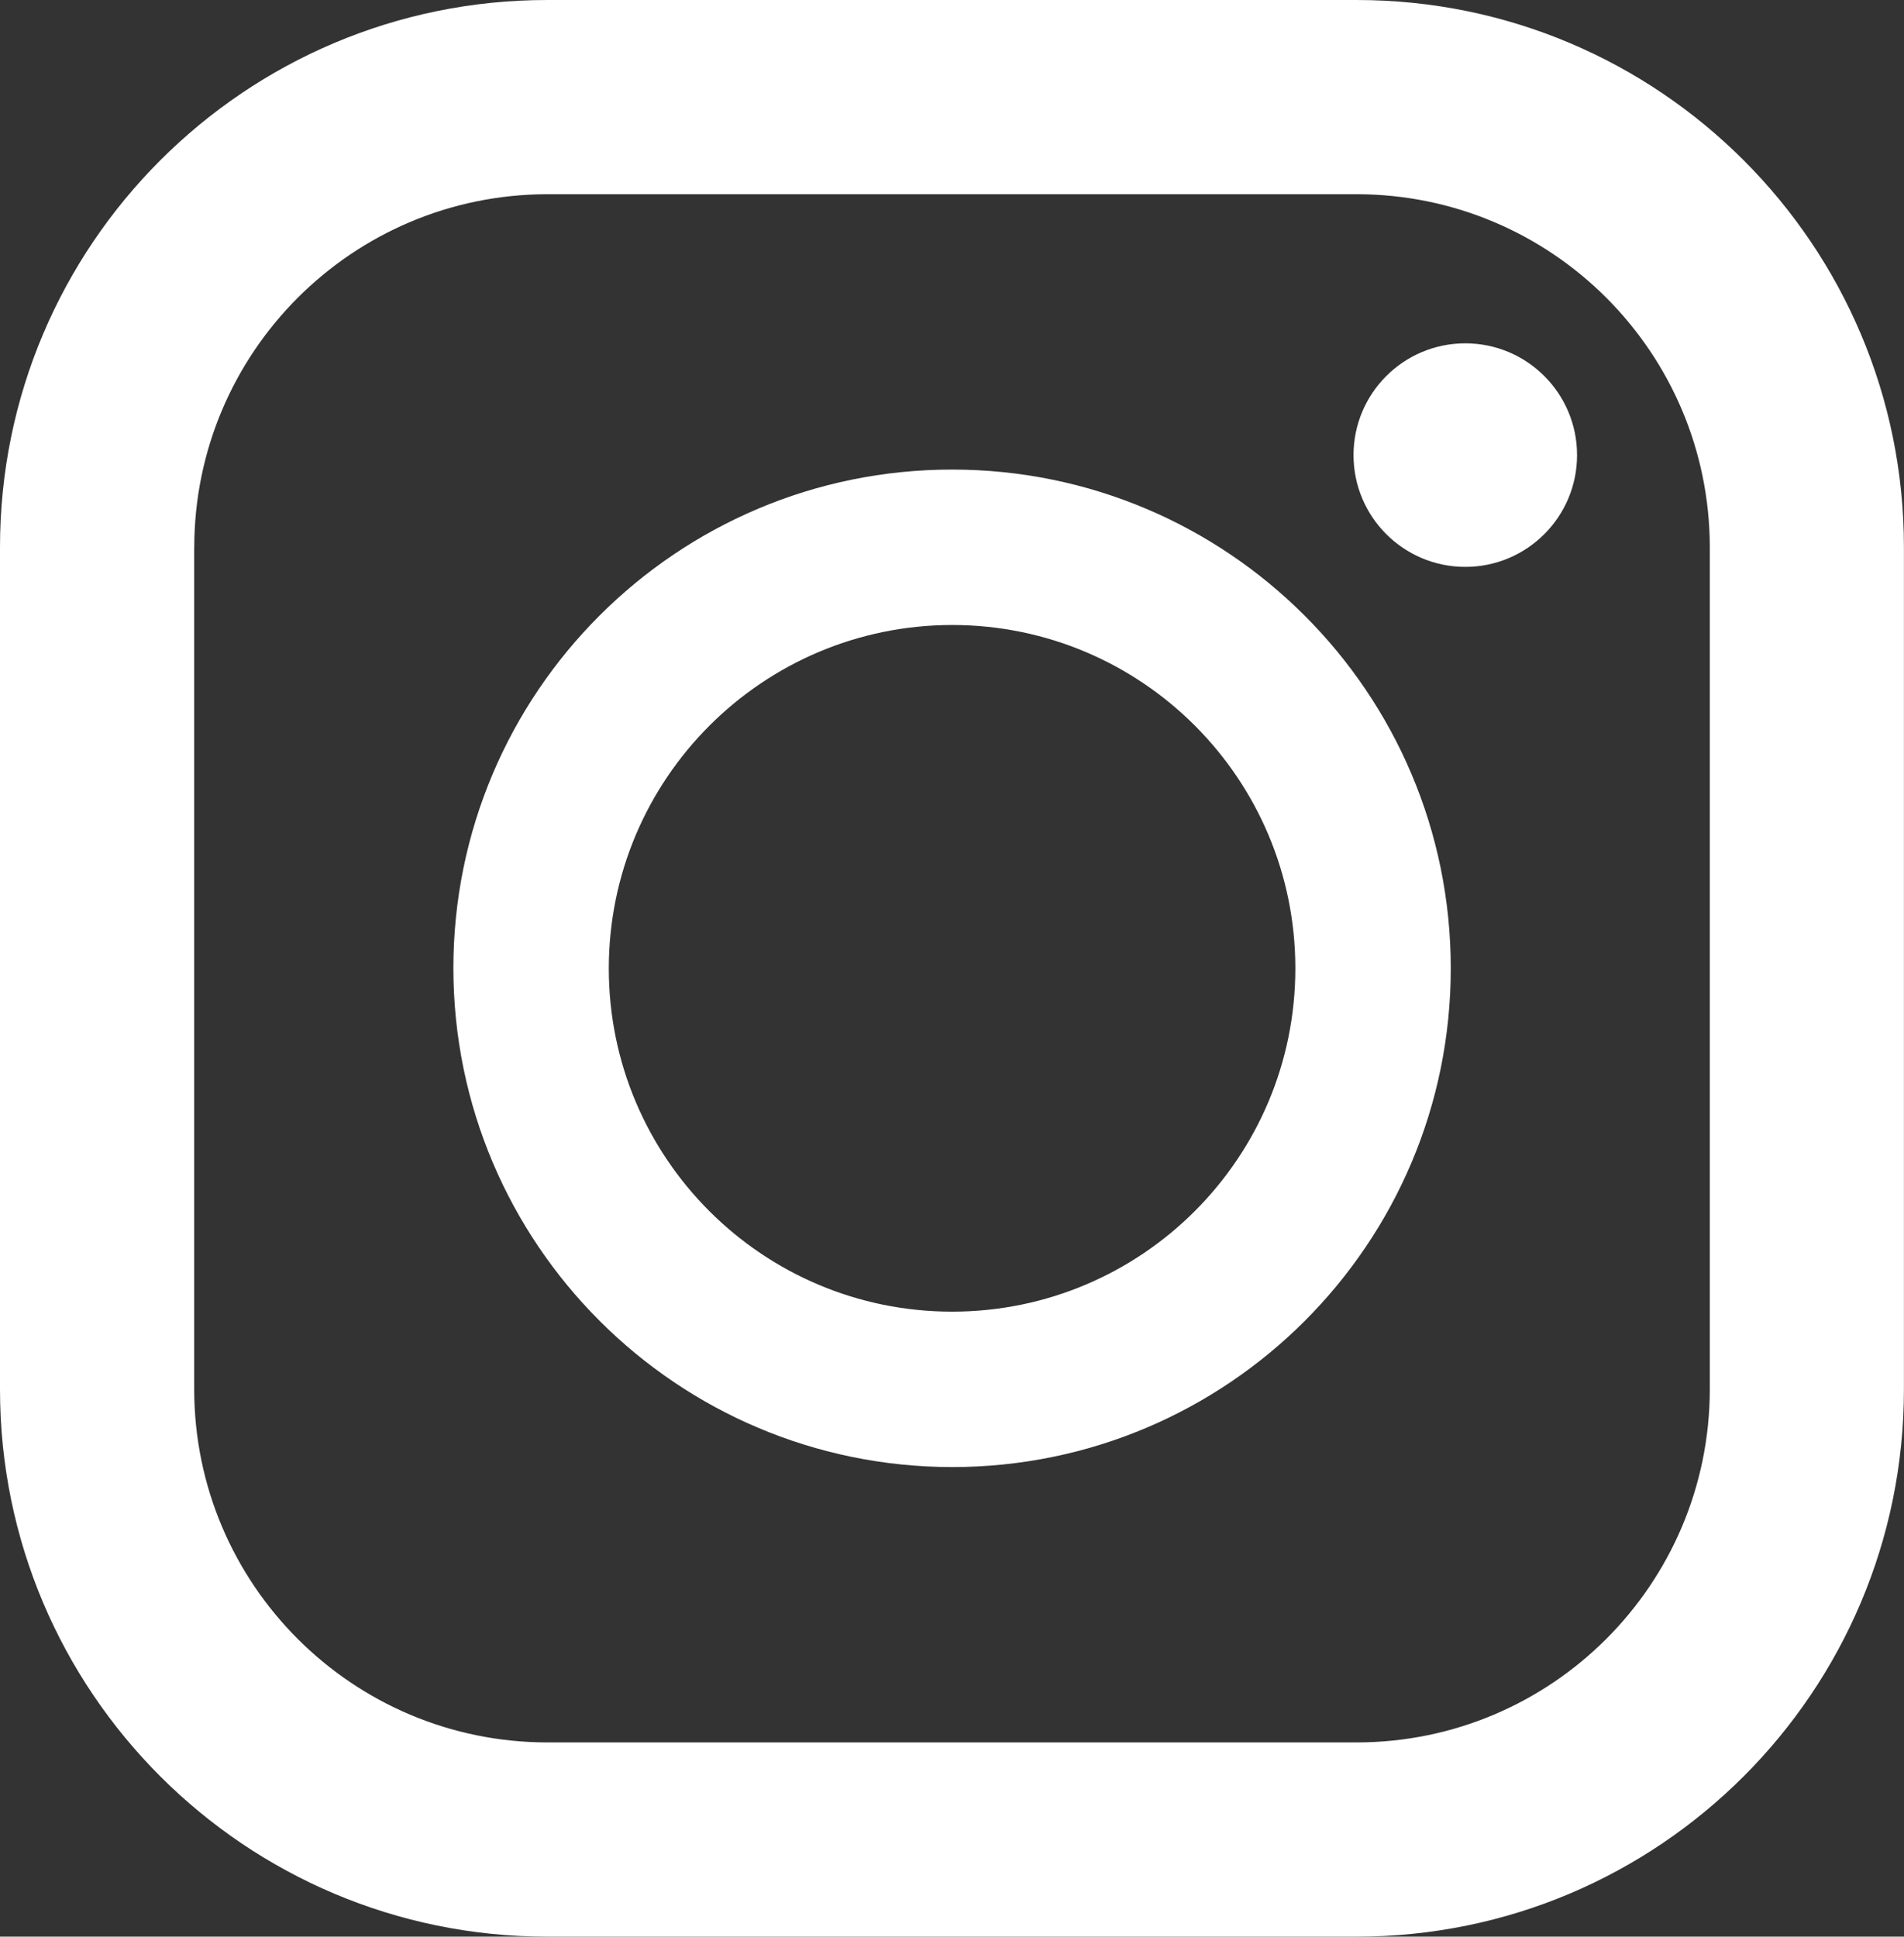
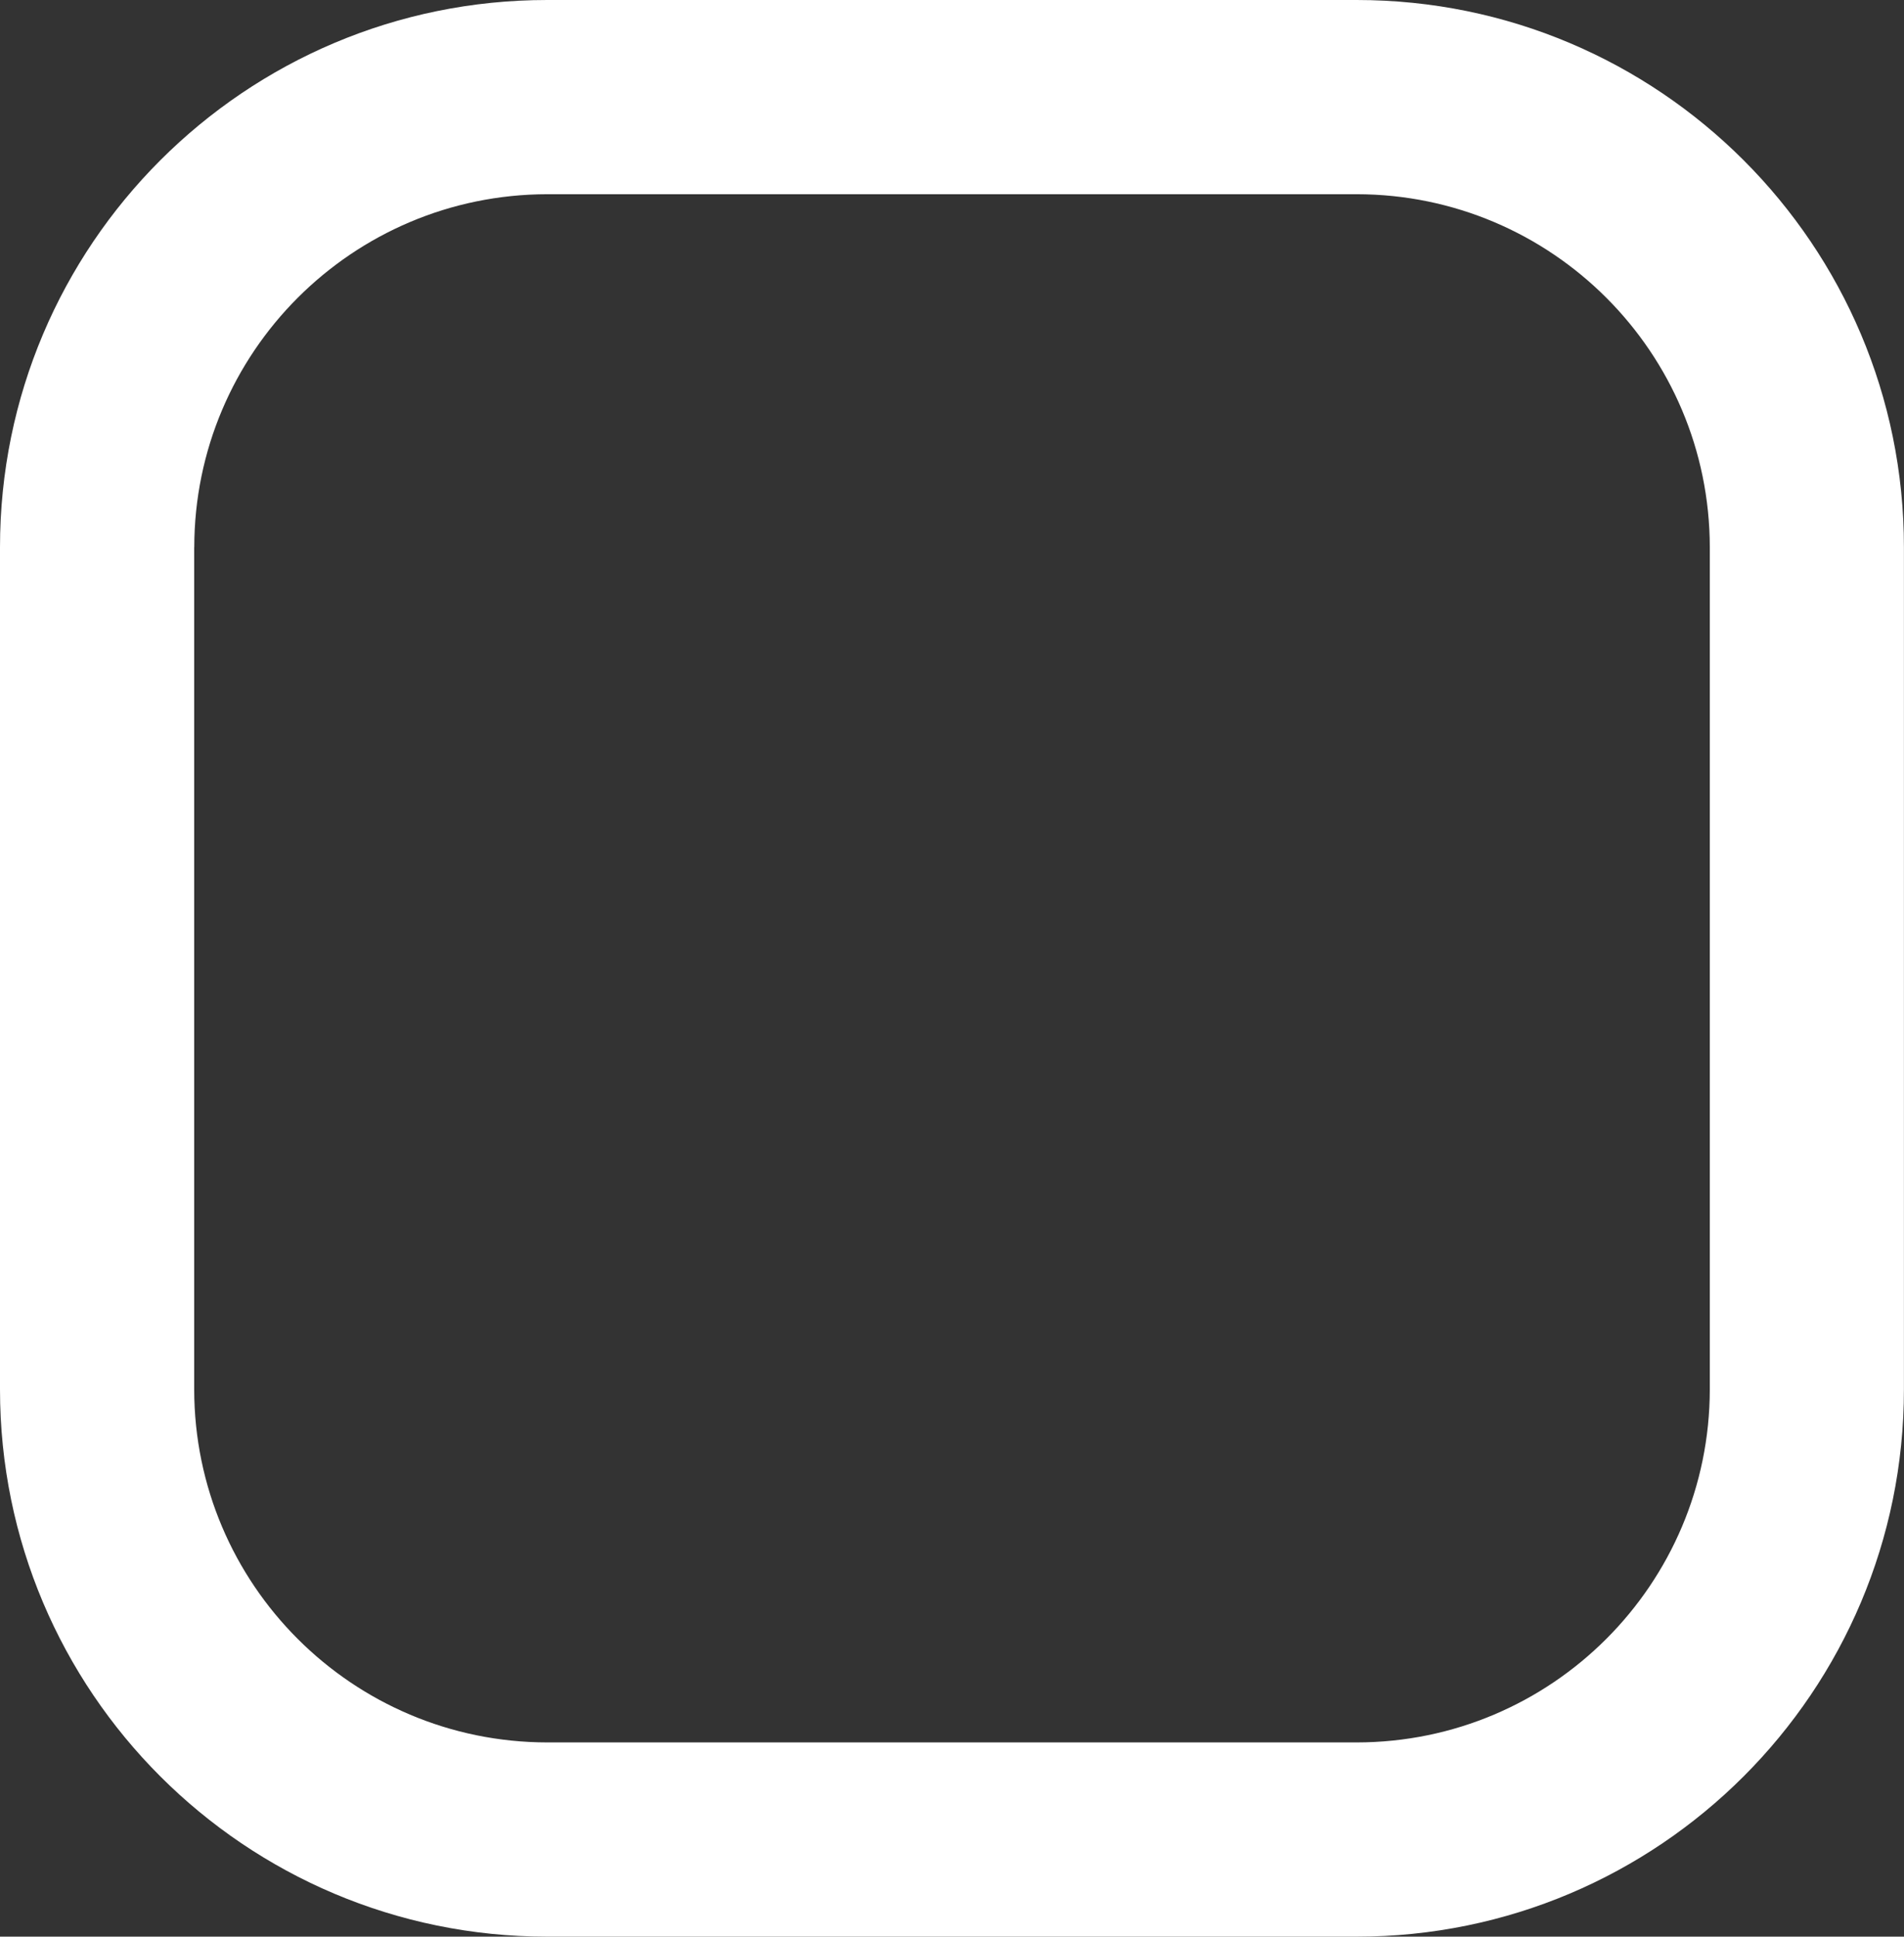
<svg xmlns="http://www.w3.org/2000/svg" id="_レイヤー_2" width="26.218" height="26.664" viewBox="0 0 26.218 26.664">
  <rect x="0" y="0" width="26.218" height="26.664" fill="#333333" stroke="none" />
  <g id="_レイヤー_1-2">
    <g id="_マスクグループ_119">
      <path id="_パス_140" d="M18.682,0H7.535C3.374,0,0,3.374,0,7.535v11.594c0,4.162,3.374,7.535,7.535,7.535h11.147c4.162,0,7.535-3.374,7.535-7.535V7.535C26.218,3.374,22.844,0,18.682,0M2.675,7.535c.003-2.683,2.177-4.858,4.861-4.861h11.147c2.683.003,4.858,2.177,4.861,4.861v11.594c-.003,2.683-2.177,4.858-4.861,4.861H7.535c-2.683-.003-4.858-2.177-4.861-4.861V7.535Z" fill="#fff" />
-       <path id="_パス_141" d="M13.11,20.199c3.793,0,6.867-3.075,6.867-6.867s-3.075-6.867-6.867-6.867-6.867,3.075-6.867,6.867h0c.004,3.791,3.076,6.863,6.867,6.867M13.11,8.605c2.61,0,4.727,2.116,4.727,4.727s-2.116,4.727-4.727,4.727-4.727-2.116-4.727-4.727h0c.003-2.609,2.117-4.724,4.727-4.727" fill="#fff" />
-       <path id="_パス_142" d="M20.177,4.727c.85,0,1.539.689,1.539,1.539s-.689,1.539-1.539,1.539c-.85,0-1.539-.689-1.539-1.539s.689-1.539,1.539-1.539h0" fill="#fff" />
    </g>
  </g>
</svg>